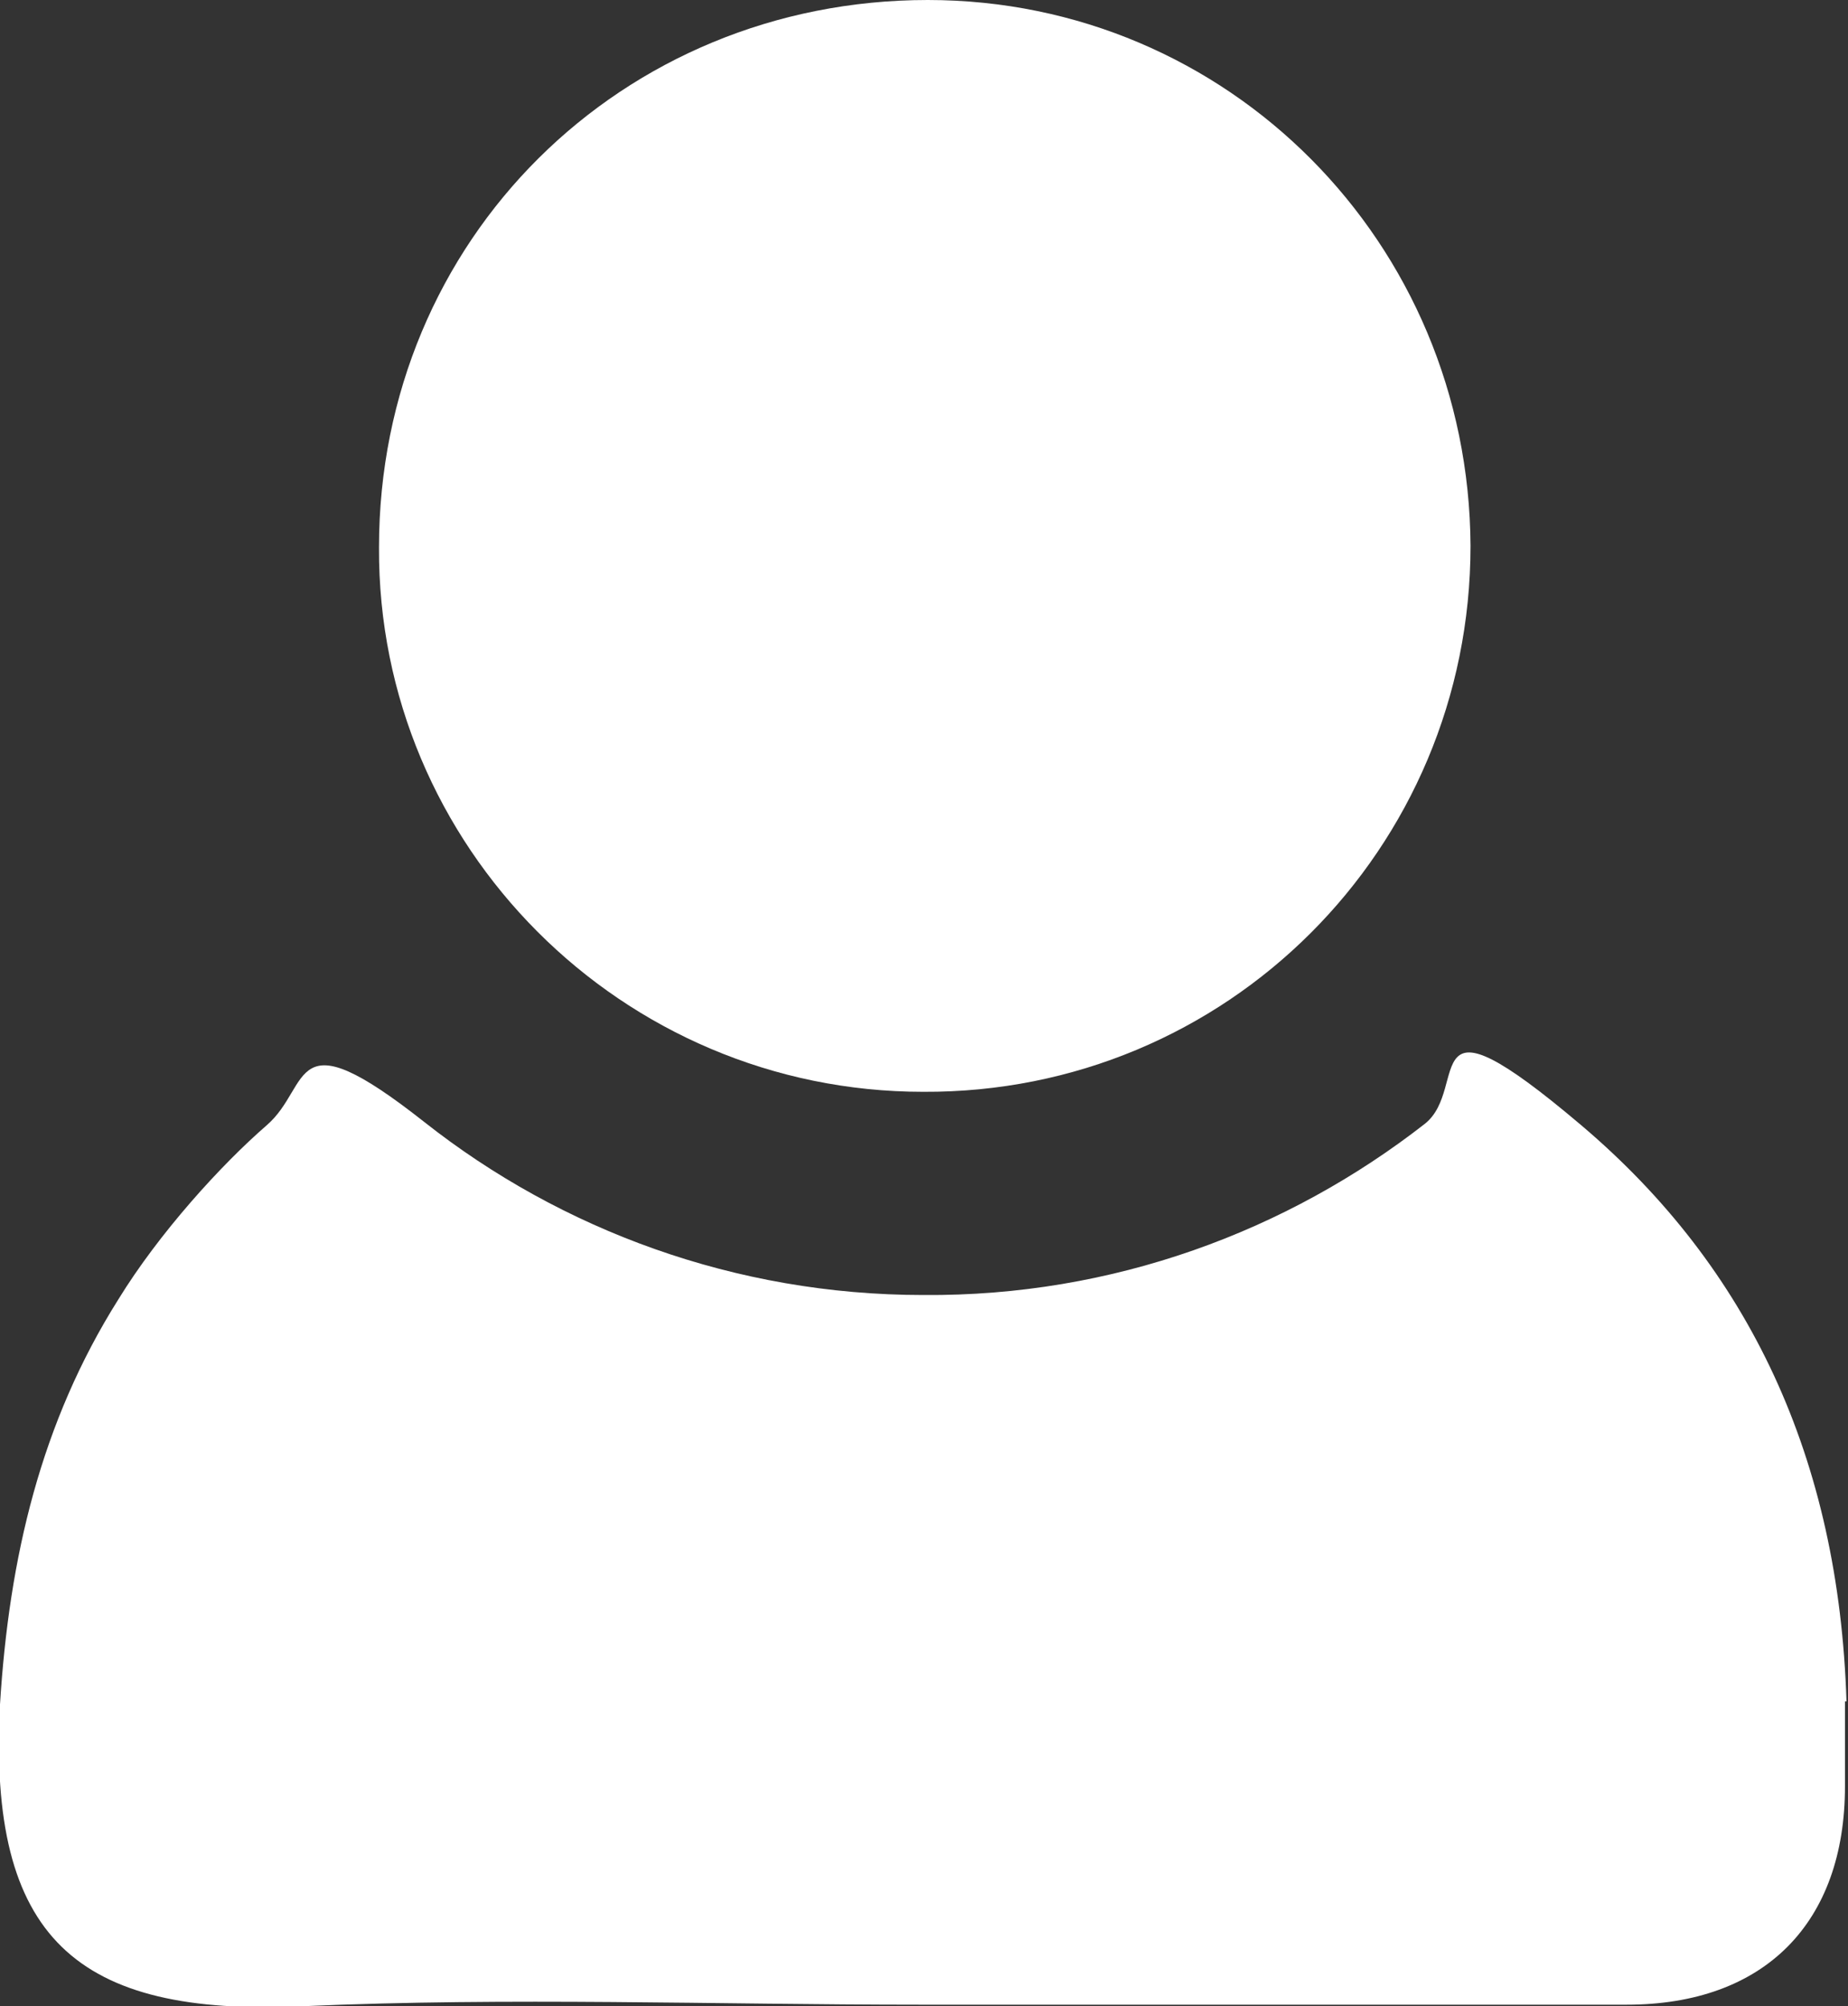
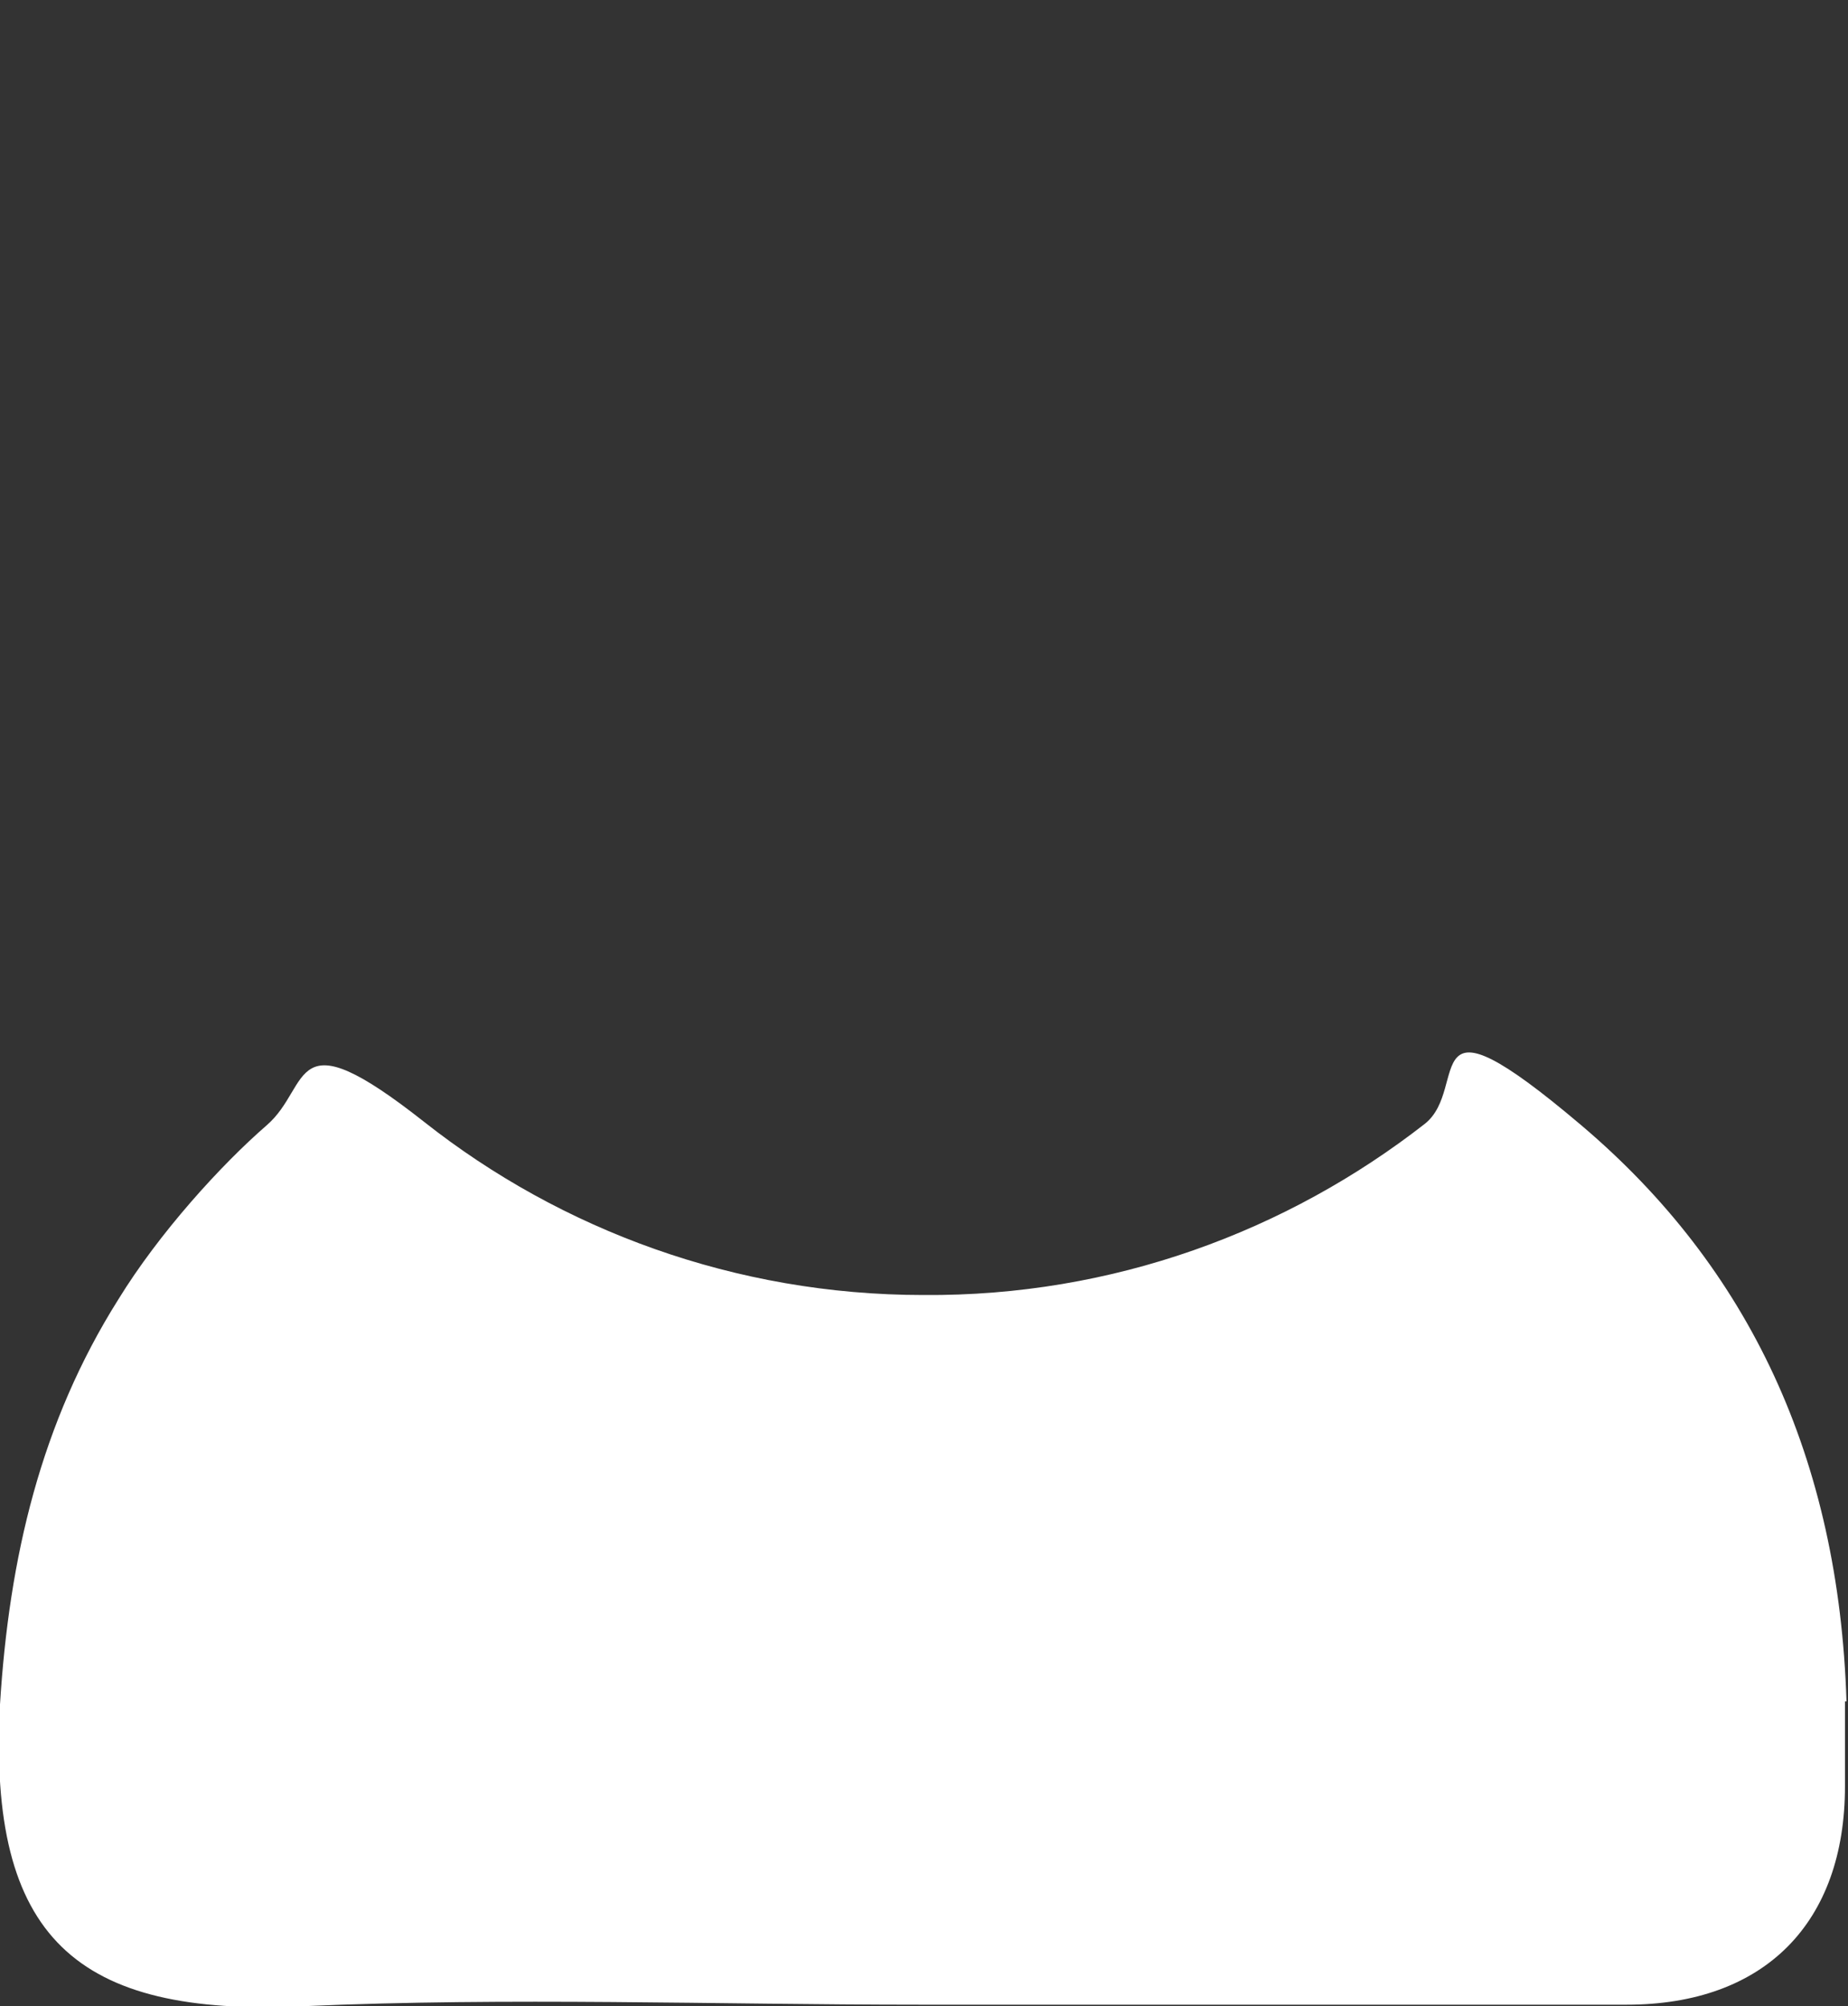
<svg xmlns="http://www.w3.org/2000/svg" id="b" viewBox="0 0 121.9 132.3">
  <rect x="0" y="0" width="121.9" height="132.3" fill="#333333" stroke="none" />
  <g id="c">
    <g id="d">
-       <path d="M97,36c0,20-16.1,36.1-36.1,36-19.9,0-36-16.2-35.9-35.9C25,15.8,41,0,61.2,0c19.8,0,35.7,16,35.8,36Z" style="fill:#fff; stroke-width:0px;" />
      <path d="M121.8,112.2c-.5-16-6.4-28.6-17.5-38s-7.3-2.5-10.3-.1c-9.1,7.1-20.6,11.4-33.1,11.3-12.4,0-23.9-4.3-32.9-11.4s-7.4-2.4-10.4.2-7.1,7.1-9.8,11.5C2.7,93.8.6,102.7,0,112.4c-.8,15.4,5,20.6,20,19.9,13.6-.6,27.2-.1,40.7-.1h0c15.5,0,31.1,0,46.6,0,9.1,0,14.4-5.4,14.4-14.4,0-1.9,0-3.7,0-5.6Z" style="fill:#fff; stroke-width:0px;" />
    </g>
  </g>
</svg>